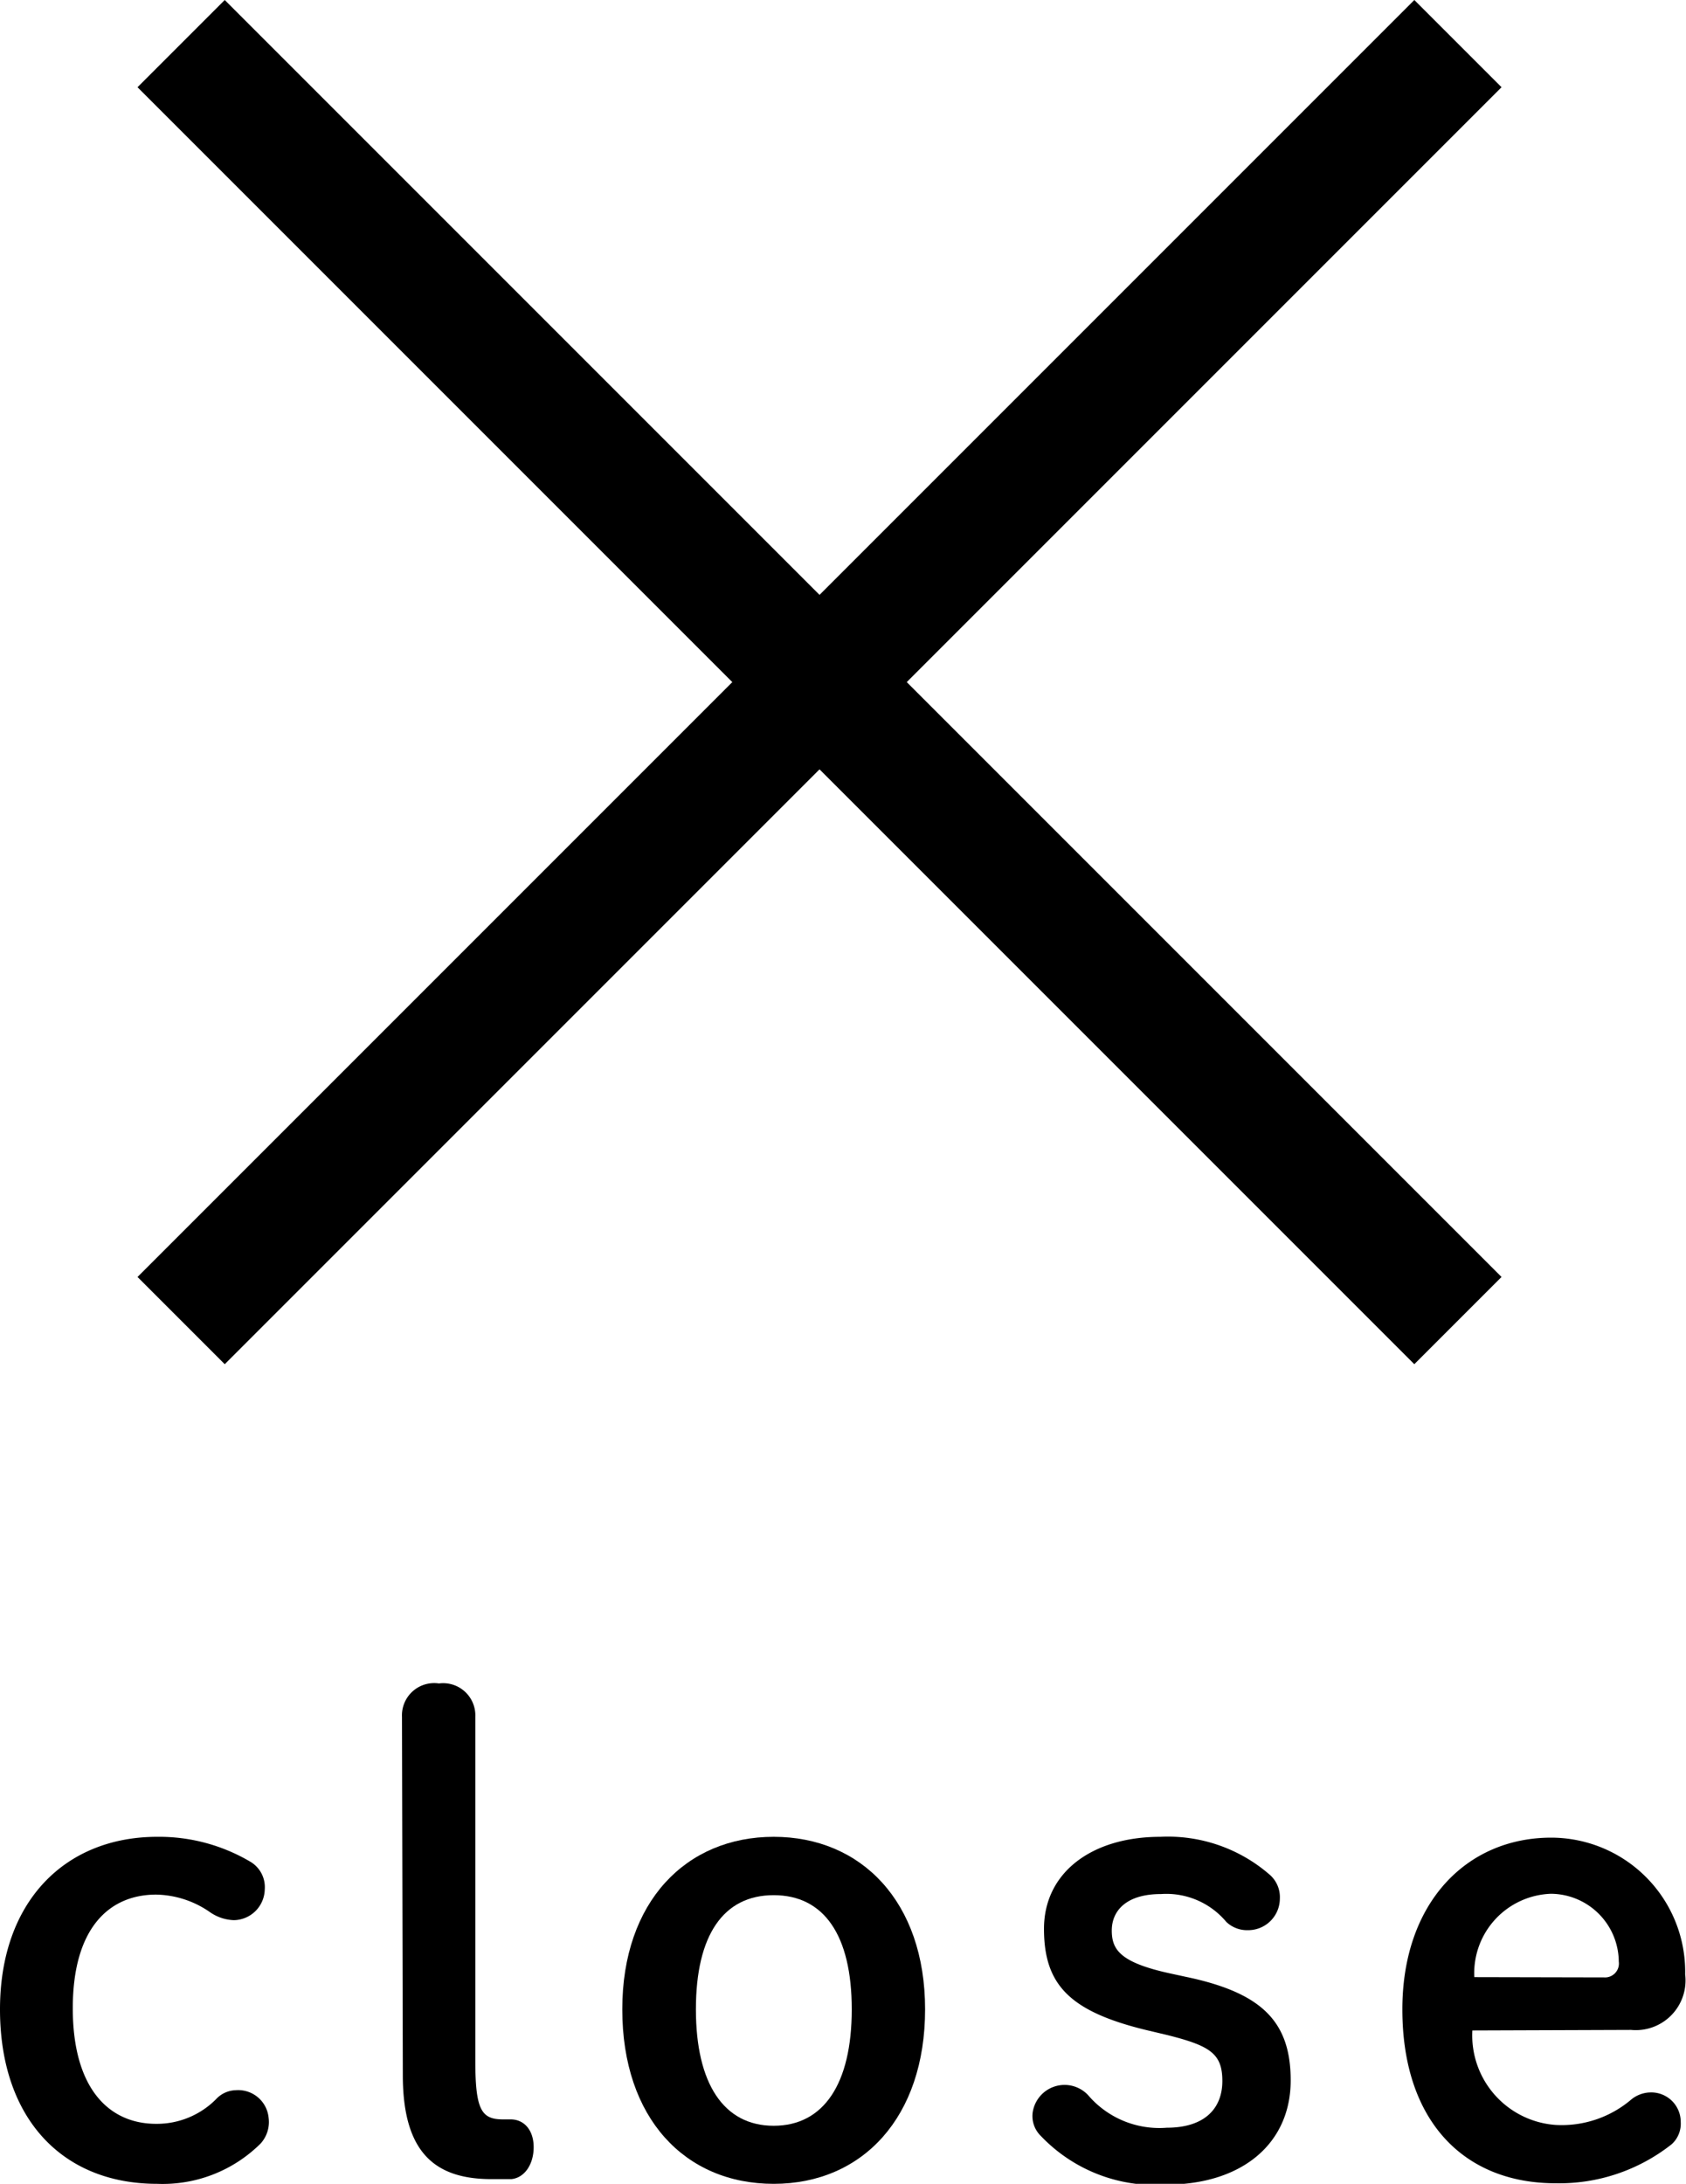
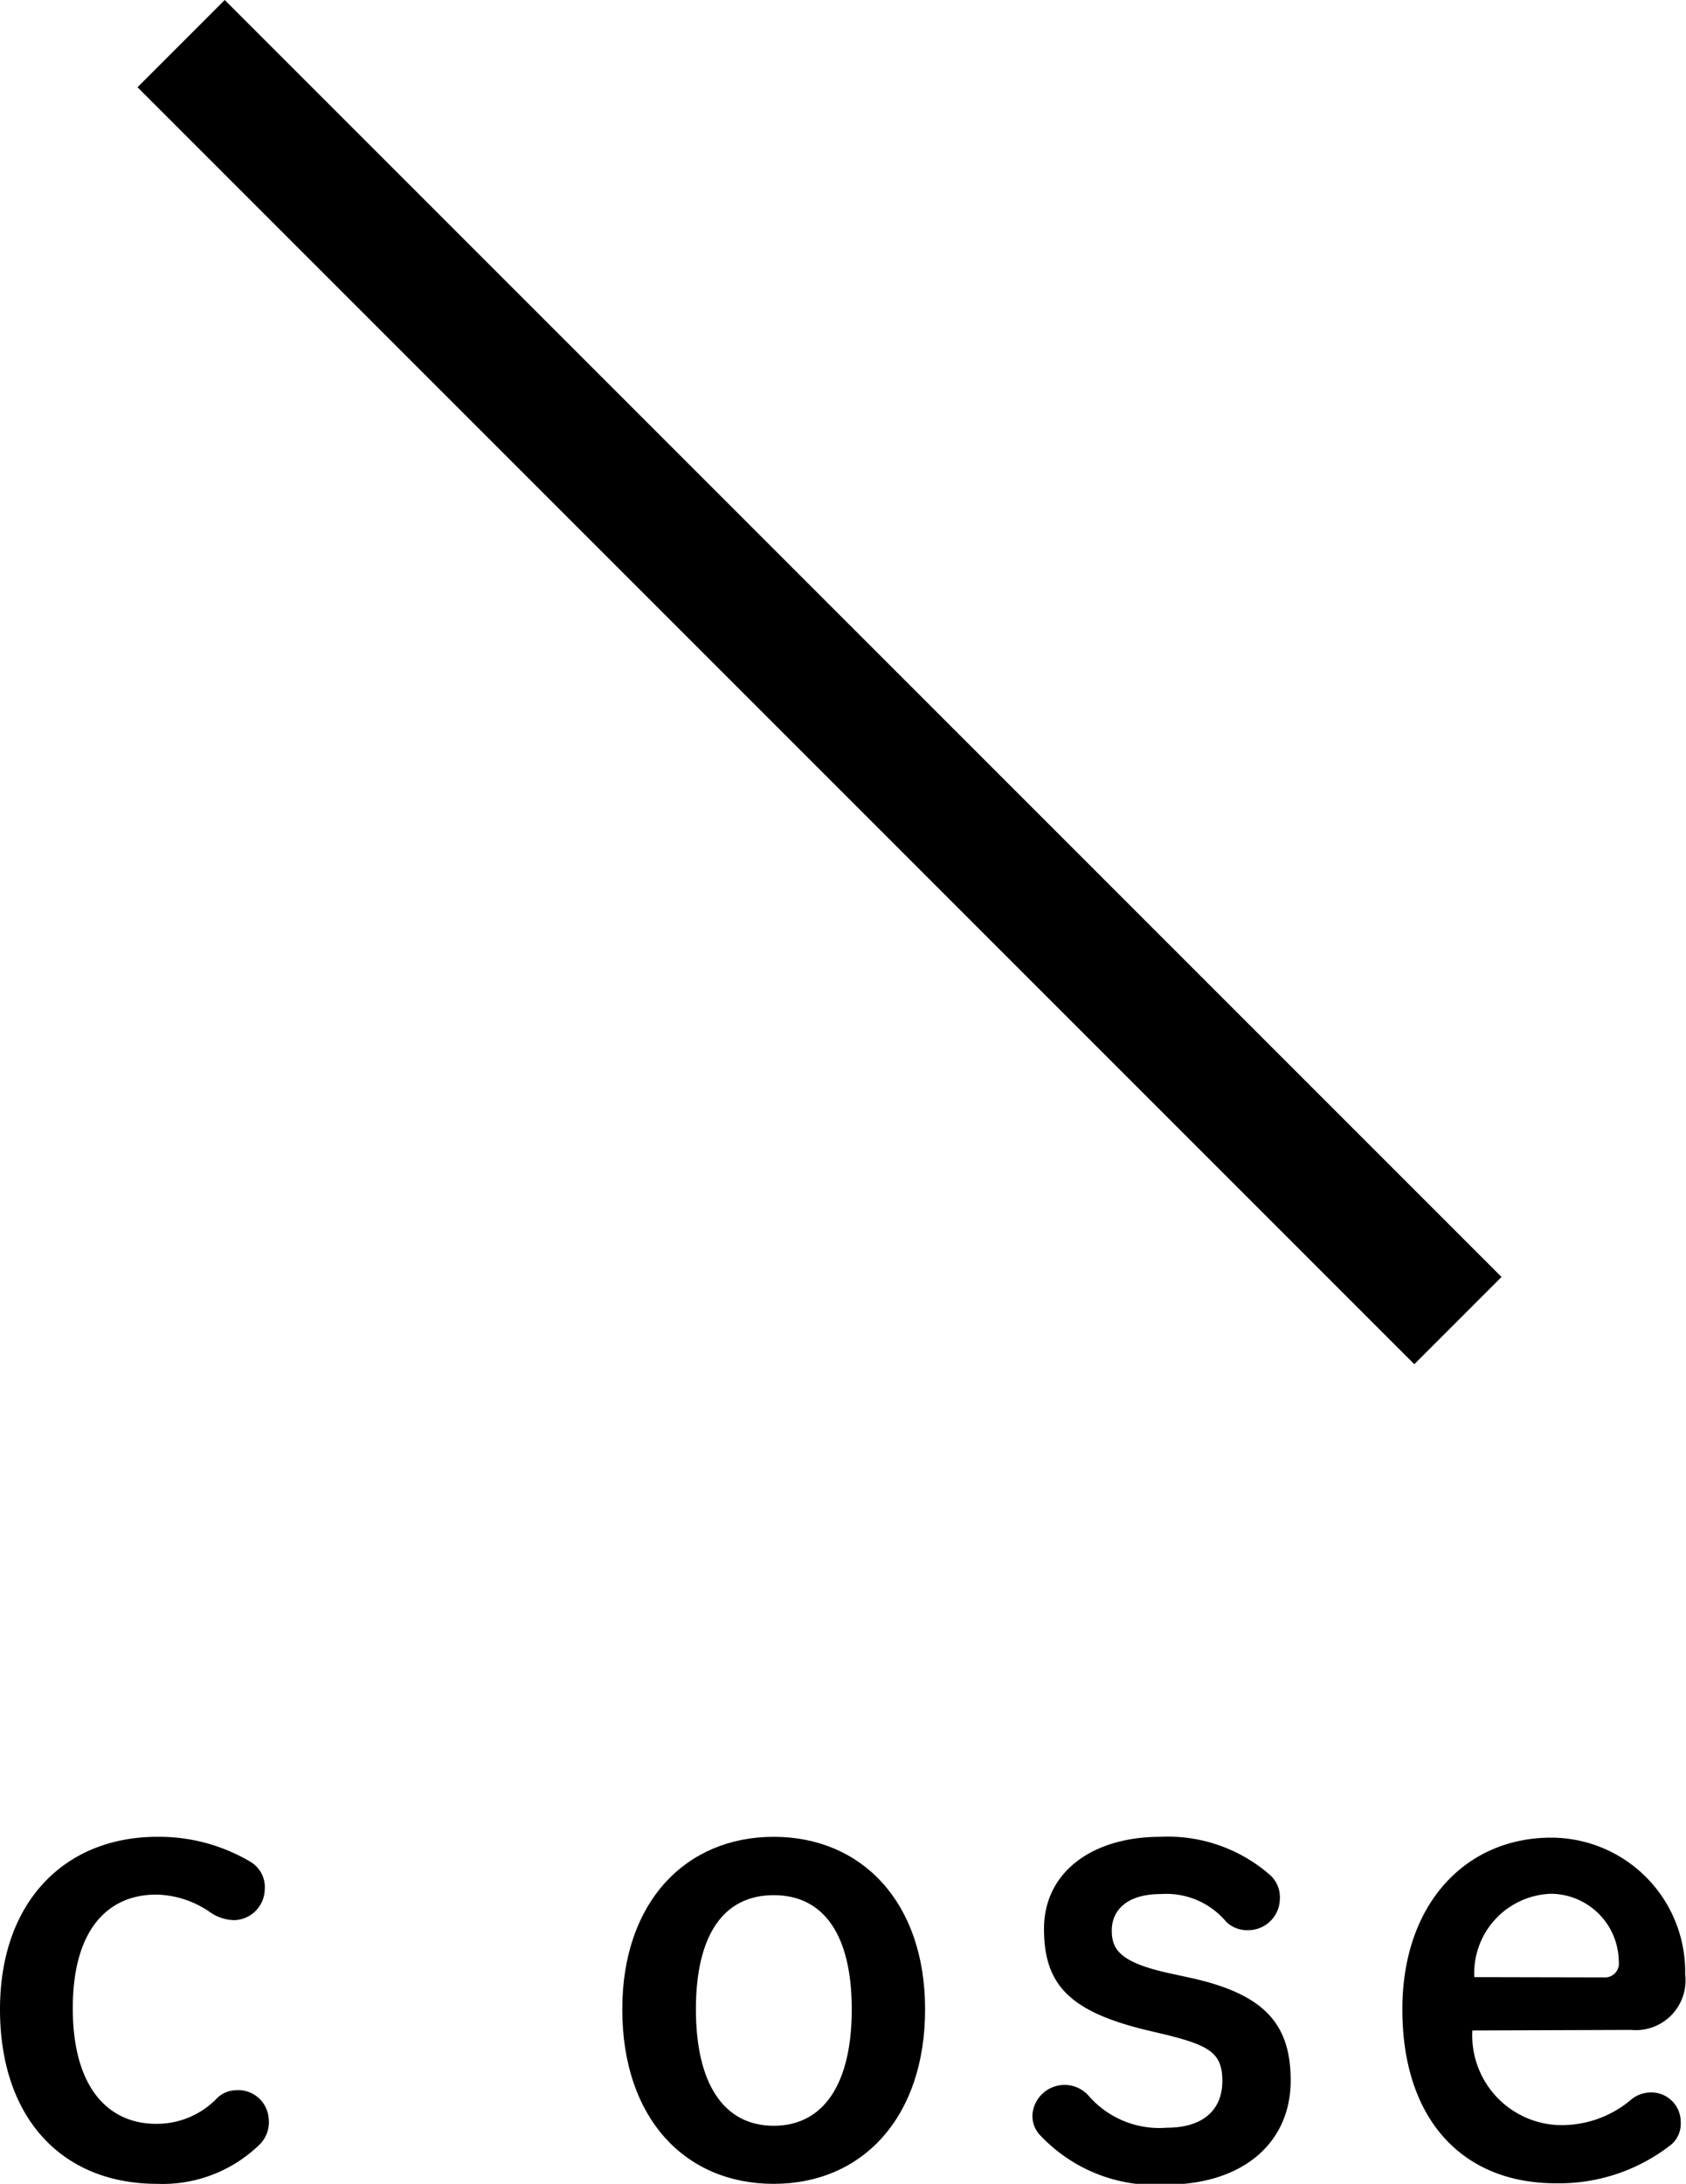
<svg xmlns="http://www.w3.org/2000/svg" viewBox="0 0 60.69 78.6">
  <defs>
    <style>.cls-1{fill:none;stroke:#000;stroke-miterlimit:10;stroke-width:4.44px;}</style>
  </defs>
  <g id="Layer_2" data-name="Layer 2">
    <g id="レイヤー_1" data-name="レイヤー 1">
      <path d="M9.38,77.15A5,5,0,0,1,5.66,78.6C2.21,78.6,0,76.21,0,72.32s2.35-6.21,5.66-6.21A6.45,6.45,0,0,1,9,67a1.06,1.06,0,0,1,.53,1,1.13,1.13,0,0,1-1.11,1.11,1.6,1.6,0,0,1-.85-.28,3.49,3.49,0,0,0-1.95-.64c-1.68,0-3,1.19-3,4.09s1.31,4.16,3,4.16a3,3,0,0,0,2.16-.89,1,1,0,0,1,.71-.32,1.1,1.1,0,0,1,1.18,1A1.15,1.15,0,0,1,9.38,77.15Z" />
-       <path d="M14.47,61.79a1.16,1.16,0,0,1,1.33-1.2,1.16,1.16,0,0,1,1.31,1.2V74.18c0,1.78.23,2.1,1,2.1.09,0,.18,0,.27,0,.49,0,.83.39.83,1s-.32,1.1-.8,1.15c-.19,0-.46,0-.72,0-2,0-3.19-.92-3.19-3.74Z" />
      <path d="M22.4,72.32c0-3.88,2.3-6.21,5.45-6.21s5.45,2.33,5.45,6.21-2.25,6.28-5.45,6.28S22.4,76.23,22.4,72.32Zm8.26,0c0-2.67-1-4.11-2.81-4.11s-2.8,1.44-2.8,4.11,1,4.19,2.8,4.19S30.66,75,30.66,72.32Z" />
      <path d="M41.24,73.06c-2.74-.67-3.66-1.63-3.66-3.64s1.7-3.31,4.19-3.31a5.58,5.58,0,0,1,3.93,1.36,1.07,1.07,0,0,1,.37.87,1.14,1.14,0,0,1-1.15,1.13,1.08,1.08,0,0,1-.78-.3,2.81,2.81,0,0,0-2.35-1c-1.27,0-1.77.62-1.77,1.31s.3,1.15,2.07,1.54l.83.18c2.55.58,3.54,1.61,3.54,3.68,0,2.23-1.7,3.75-4.51,3.75a5.68,5.68,0,0,1-4.48-1.75,1,1,0,0,1-.3-.83,1.16,1.16,0,0,1,2-.64A3.37,3.37,0,0,0,42,76.58c1.36,0,2-.69,2-1.68s-.44-1.27-2-1.66Z" />
      <path d="M53,73.08a3.23,3.23,0,0,0,3,3.4,3.86,3.86,0,0,0,2.69-.89,1.12,1.12,0,0,1,.71-.28,1.06,1.06,0,0,1,1.1,1.06,1,1,0,0,1-.32.8A6.53,6.53,0,0,1,56,78.58c-3.34,0-5.52-2.28-5.52-6.26,0-3.82,2.3-6.18,5.36-6.18a4.83,4.83,0,0,1,4.82,4.92,1.79,1.79,0,0,1-1.95,2Zm4.74-1.91a.5.5,0,0,0,.53-.57,2.46,2.46,0,0,0-2.44-2.44,2.86,2.86,0,0,0-2.76,3Z" />
      <line class="cls-1" x1="6.52" y1="1.57" x2="52.48" y2="47.53" />
-       <line class="cls-1" x1="6.52" y1="47.53" x2="52.48" y2="1.57" />
    </g>
  </g>
</svg>